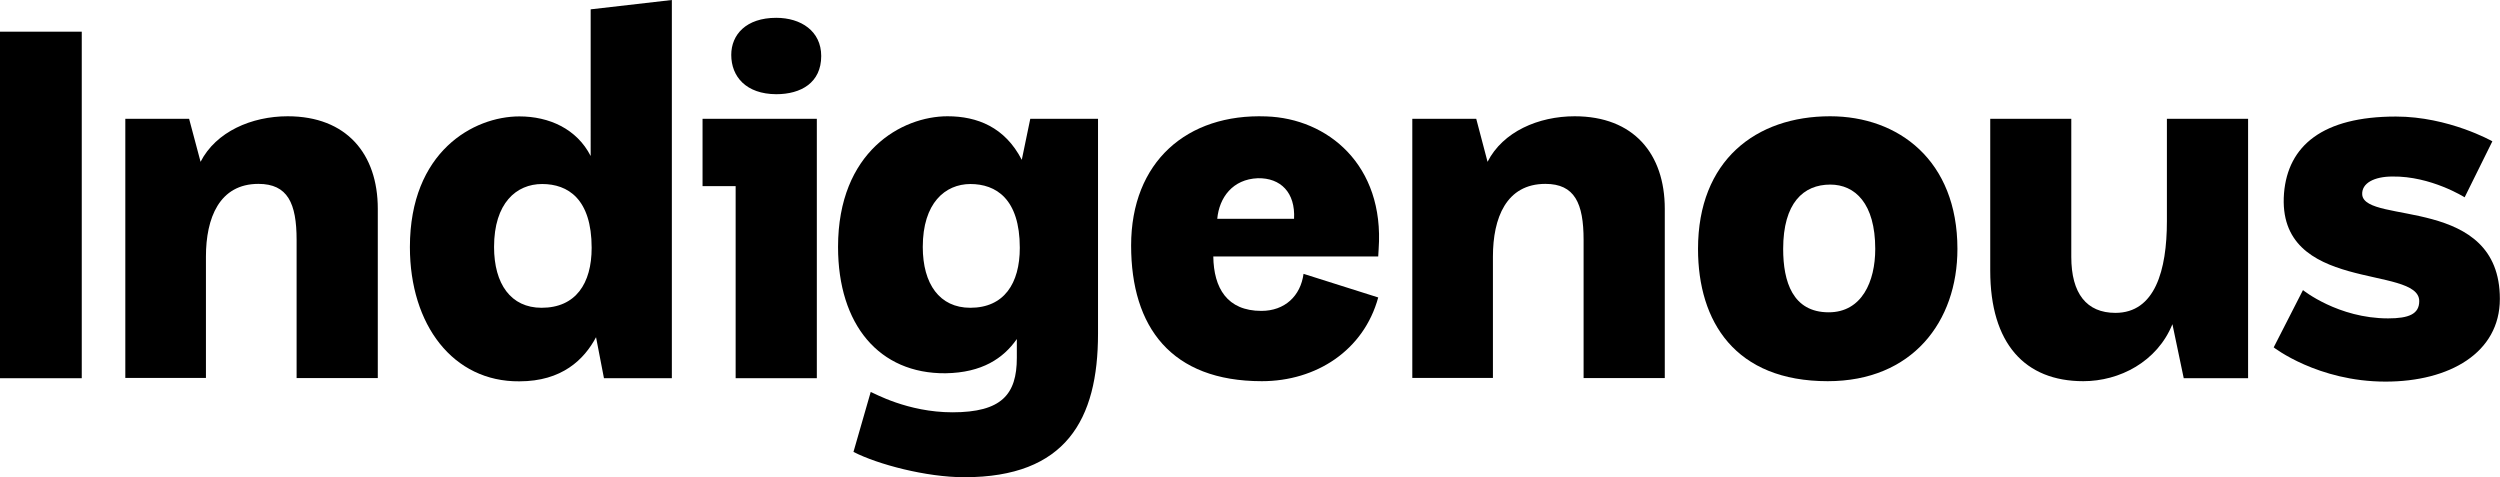
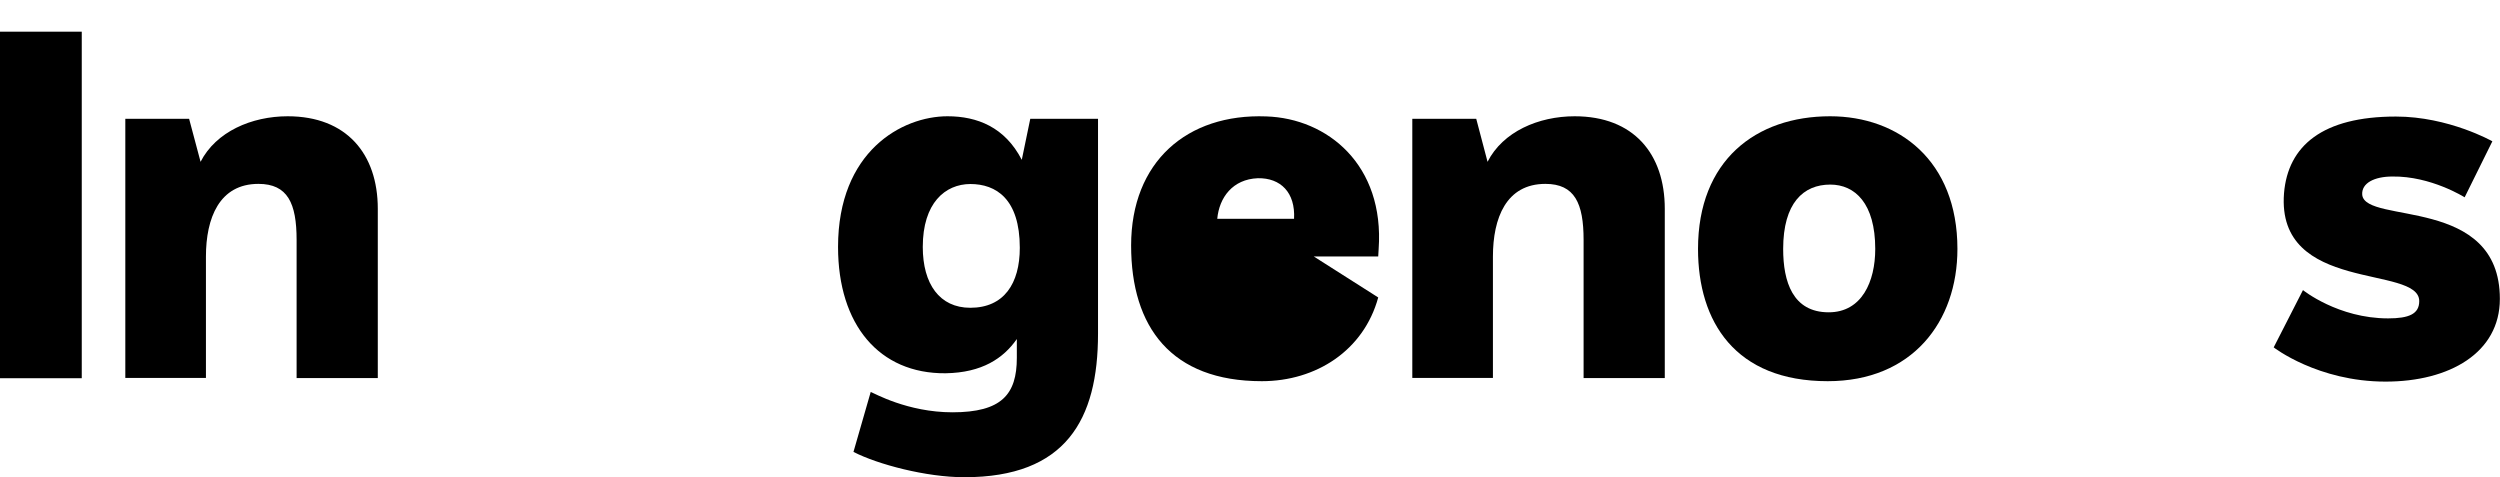
<svg xmlns="http://www.w3.org/2000/svg" version="1.1" id="Layer_1" x="0px" y="0px" viewBox="0 0 1767.5 337.4" style="enable-background:new 0 0 1767.5 337.4;" xml:space="preserve">
  <title>Artboard 3</title>
  <path d="M57.8,22.4v245H0v-245H57.8z" />
  <path d="M133.7,84l8.1,30.4c10.9-21.3,36.1-32.2,61.6-32.2c41.6,0,63.7,26.6,63.7,65.4v119.7h-57.4v-97.7c0-25.9-6.3-39.6-27-39.6  c-27.6,0-37.1,24.1-37.1,51.4v85.8h-57V84H133.7z" />
-   <path d="M475,0v267.4h-48l-5.6-29c-8.4,15.8-24.1,31.2-54.2,31.2c-46.9,0.4-77.4-39.9-77.4-94.9c0-67.6,45.1-92.4,77.4-92.4  c21,0,40.6,8.8,50.4,28V6.6L475,0z M349.3,174.6c0,26.2,11.9,43,33.6,43c24.1,0,35.4-17.1,35.4-42.4c0-34.6-16.8-45.1-35-45.1  S349.3,143.5,349.3,174.6z" />
-   <path d="M577.5,84v183.4h-57.4V131.6h-23.4V84H577.5z M548.8,12.6c17.5,0,31.8,9.4,31.8,27c0,18.9-14.3,27-31.8,27  C527.5,66.5,517,54.2,517,38.8C517,24.5,527.5,12.6,548.8,12.6z" />
  <path d="M776.3,84v151.9c0,60.9-22.8,101.5-94.5,101.5c-27,0-61.3-9.1-78.4-17.9l12.2-42.4c2.1,0.7,25.9,14.4,57.8,14.4  c34.7,0,45.5-12.6,45.5-38.5v-13.3c-9.5,13.6-24.5,23.8-50.4,24.2c-46.9,0.4-76-34.3-76-89.3c0-67.6,45.2-92.4,77.4-92.4  c21,0,40.6,7.7,52.5,30.8l6-29L776.3,84z M652.4,174.6c0,26.2,11.9,43,33.6,43c23.8,0,35-17.1,35-42.4c0-34.6-16.8-45.1-35-45.1  C668.2,130.2,652.4,143.5,652.4,174.6z" />
-   <path d="M974.4,210.3c-10.2,37.4-43.8,59.2-82.3,59.2c-64,0-92.4-38.2-92.4-95.9c0-59.2,39.5-93.4,95.5-91.3  c43.4,1.4,83.7,34.3,79.5,93.8l-0.3,5.2H857.8c0.3,22.4,9.8,38.5,34,38.5c16.5,0,27.7-10.5,29.8-26.2L974.4,210.3z M914.9,154.7  c1-18.6-9.5-29-25.6-28.7c-17.8,0.7-27.3,13.6-28.7,28.7H914.9z" />
+   <path d="M974.4,210.3c-10.2,37.4-43.8,59.2-82.3,59.2c-64,0-92.4-38.2-92.4-95.9c0-59.2,39.5-93.4,95.5-91.3  c43.4,1.4,83.7,34.3,79.5,93.8l-0.3,5.2H857.8c16.5,0,27.7-10.5,29.8-26.2L974.4,210.3z M914.9,154.7  c1-18.6-9.5-29-25.6-28.7c-17.8,0.7-27.3,13.6-28.7,28.7H914.9z" />
  <path d="M1043.7,84l8,30.4c10.8-21.3,36-32.2,61.6-32.2c41.7,0,63.7,26.6,63.7,65.4v119.7h-57.4v-97.7c0-25.9-6.3-39.6-27-39.6  c-27.7,0-37.1,24.1-37.1,51.4v85.8h-57V84H1043.7z" />
  <path d="M1293.9,82.2c48.3,0,90,31.2,90,93.8c0,51.4-31.9,93.5-91.7,93.5c-65.4,0-91.7-42-91.7-93.5  C1200.5,113.4,1241.4,82.2,1293.9,82.2z M1260.7,176c0,23.1,6.7,44.8,32.2,44.8c23.4,0,32.9-21.7,32.9-44.8  c0-32.2-14.3-45.5-31.8-45.5C1275,130.5,1260.7,143.5,1260.7,176z" />
-   <path d="M1464.4,84v97.6c0,25.9,10.8,39.6,31.2,39.6c28,0,36.4-30.1,36.4-64.8V84h57.4v183.4h-45.5l-8-38.2  c-10.8,26.6-37.4,40.3-63,40.3c-41.3,0-65.8-26.6-65.8-78.1V84H1464.4z" />
  <path d="M1628.2,205.1c0,0,24.8,20,60.2,20c14.7,0,22-3.1,22-12.2c0-25.9-101.2-5.2-95.6-76.3c2.8-33.6,27.3-54.2,79.1-54.2  c37.4,0,68.2,17.5,68.2,17.5l-19.6,39.6c0,0-23.8-15.1-51.1-14.7c-12.6,0-22,4.6-21.3,13c2.4,21,97.3,0.4,97.3,73.5  c0,38.2-35.7,58.5-80.8,58.5c-48,0-79.1-24.2-79.1-24.2L1628.2,205.1z" />
</svg>